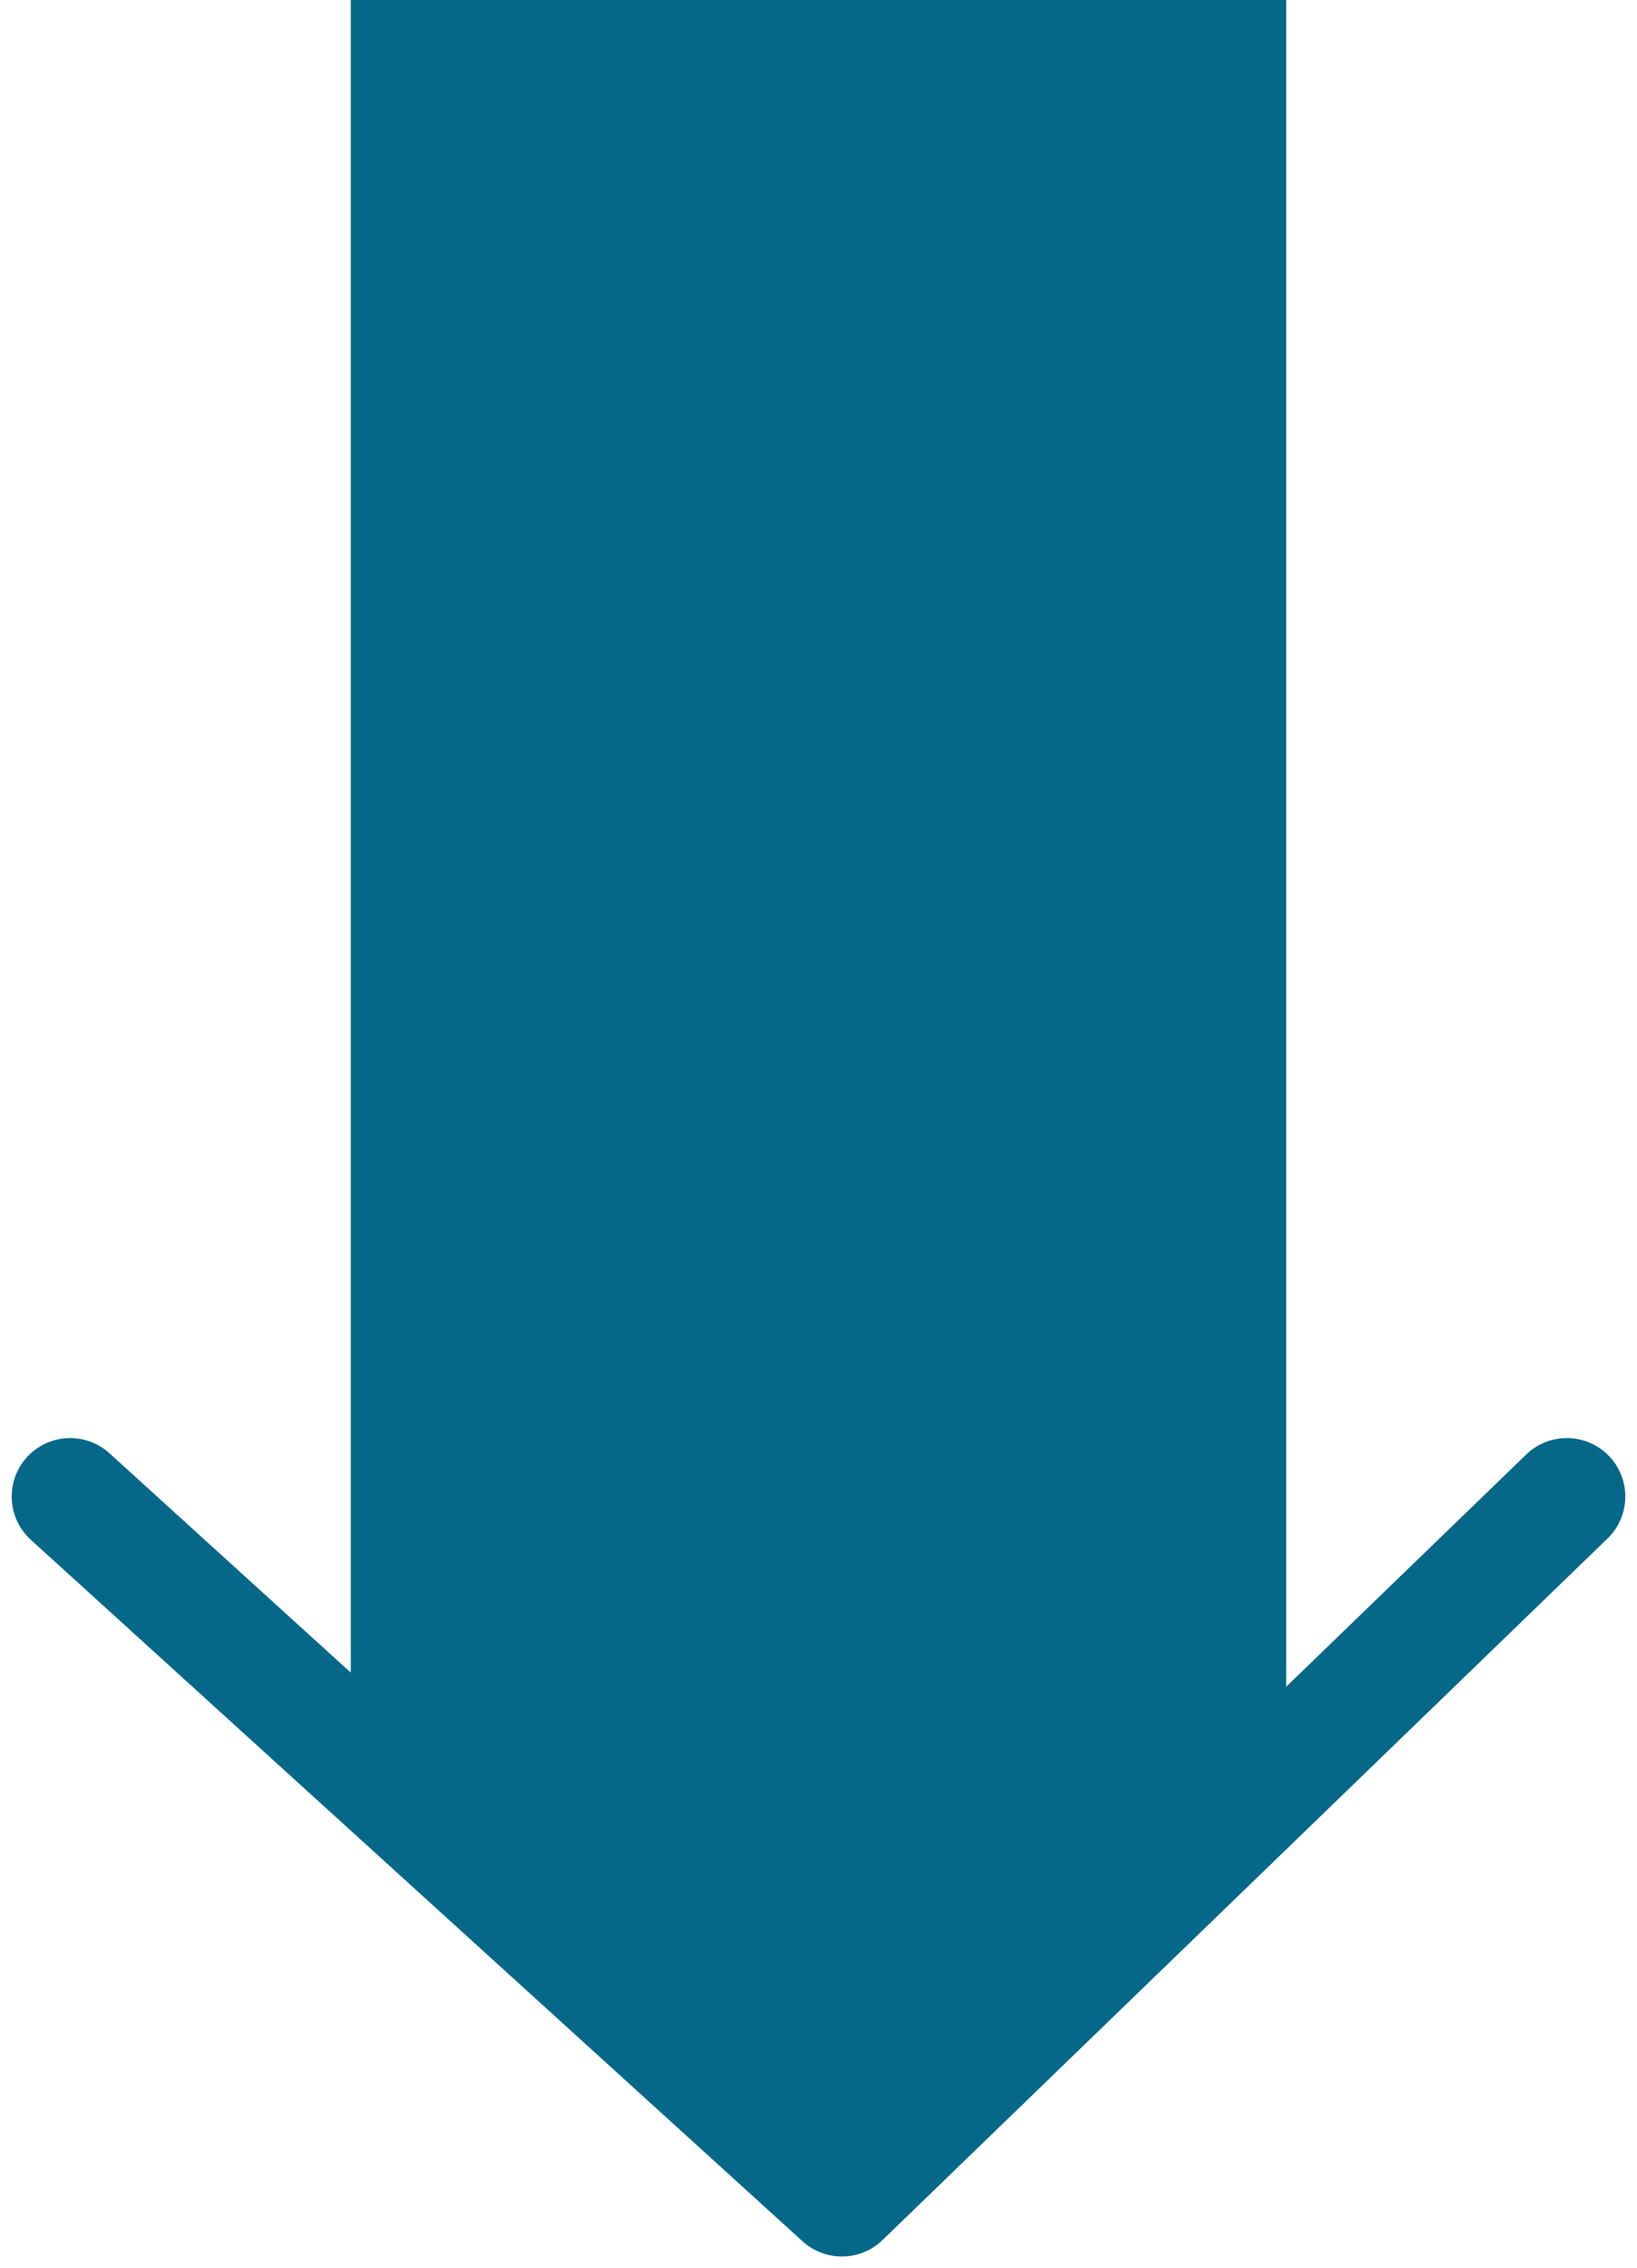
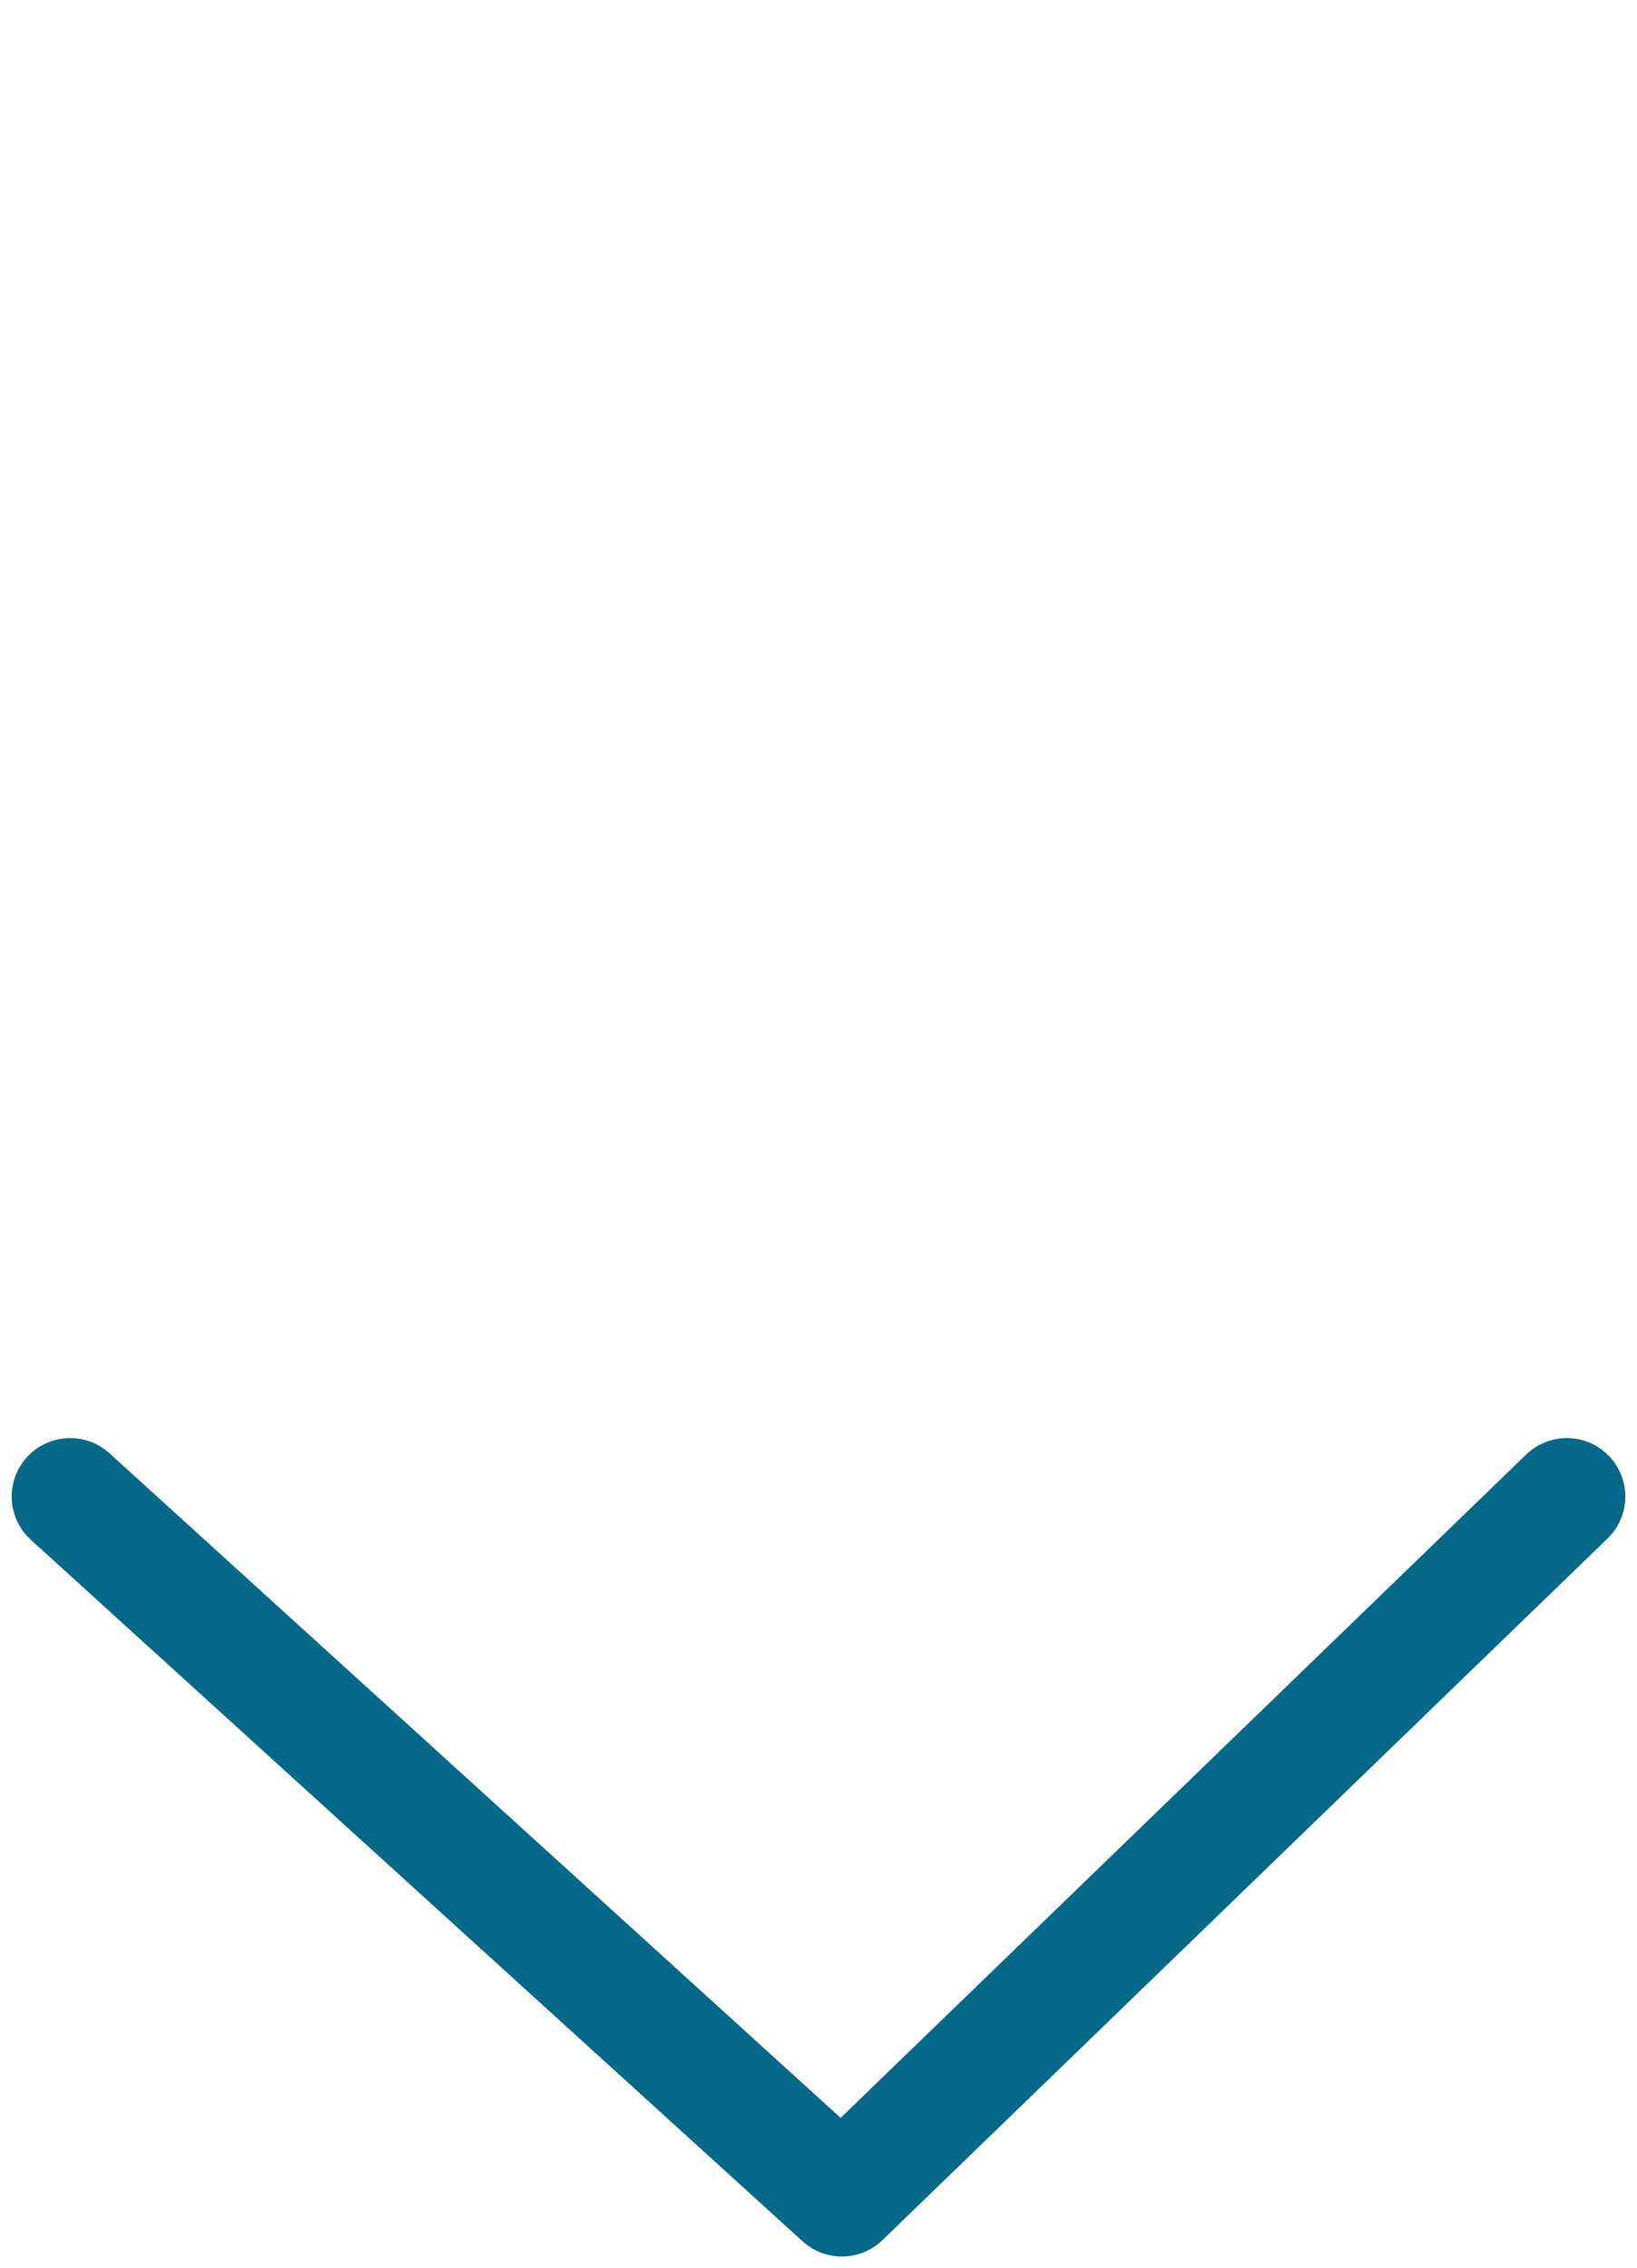
<svg xmlns="http://www.w3.org/2000/svg" width="70" height="97" viewBox="0 0 70 97" fill="none">
  <path d="M67 64L36 94L3 64" stroke="#056889" stroke-width="5" stroke-linecap="round" stroke-linejoin="round" />
-   <path d="M15 77V0H55V78L35.5 95L15 77Z" fill="#056889" />
</svg>